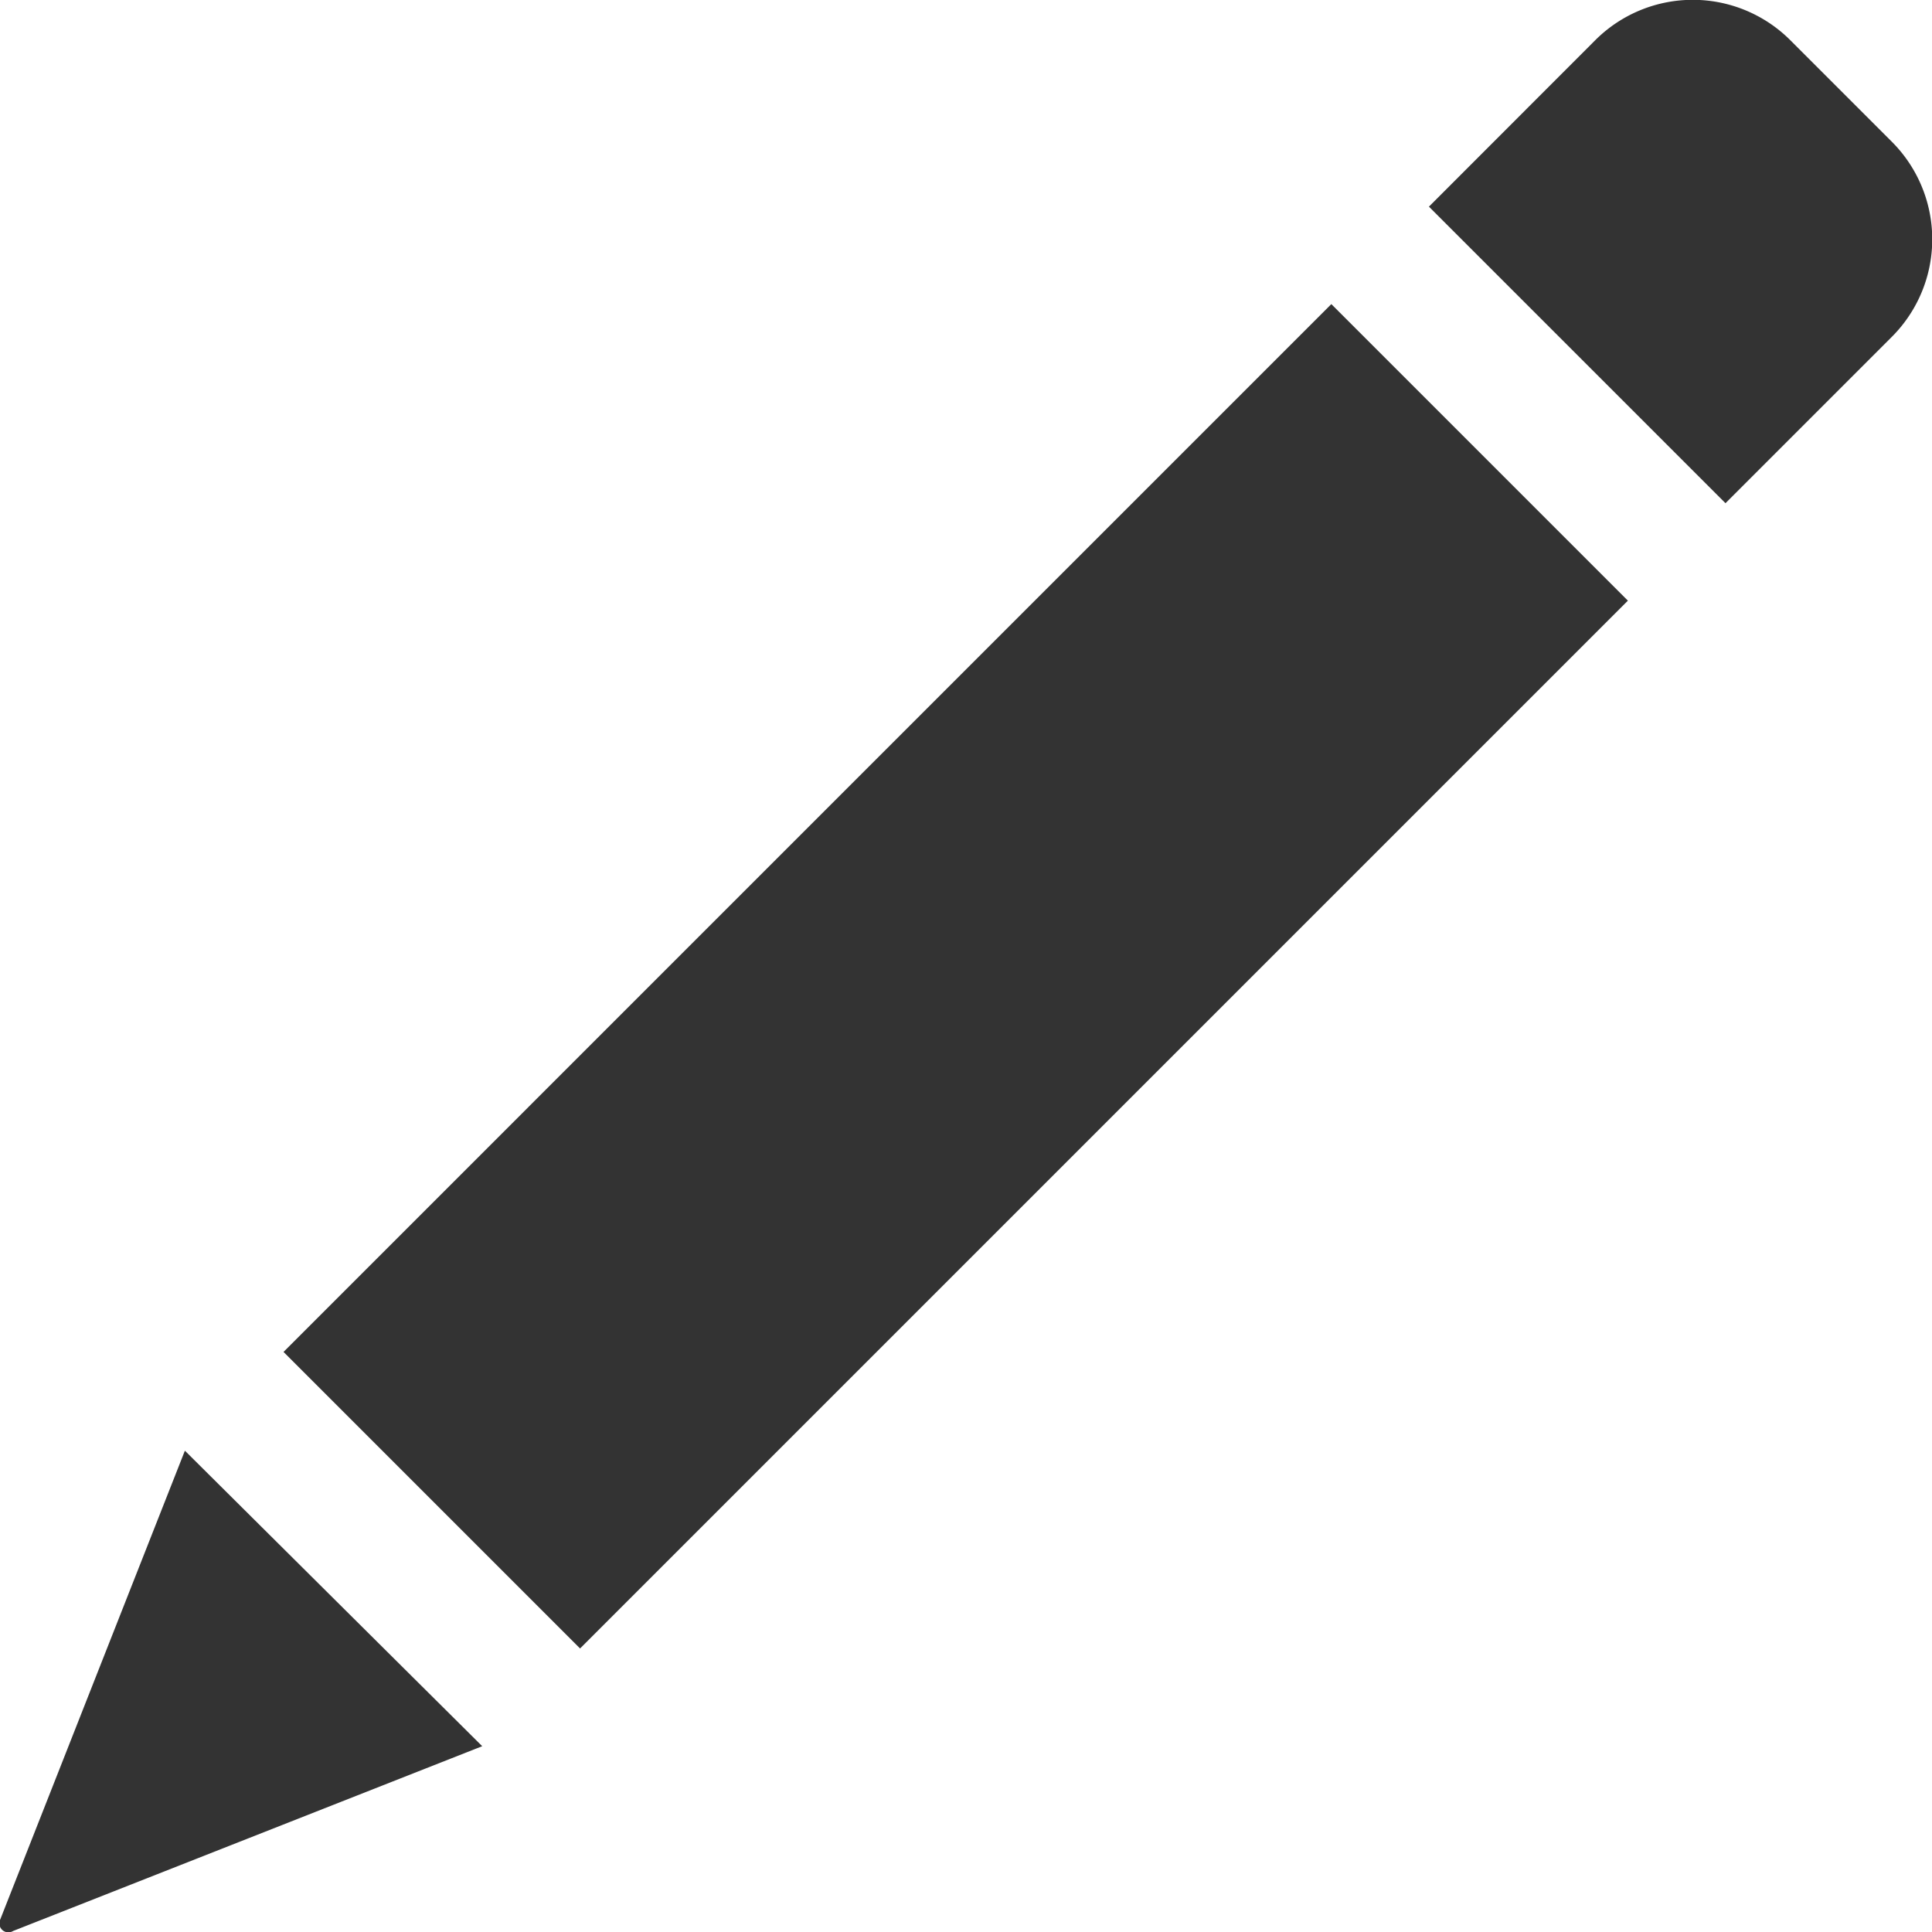
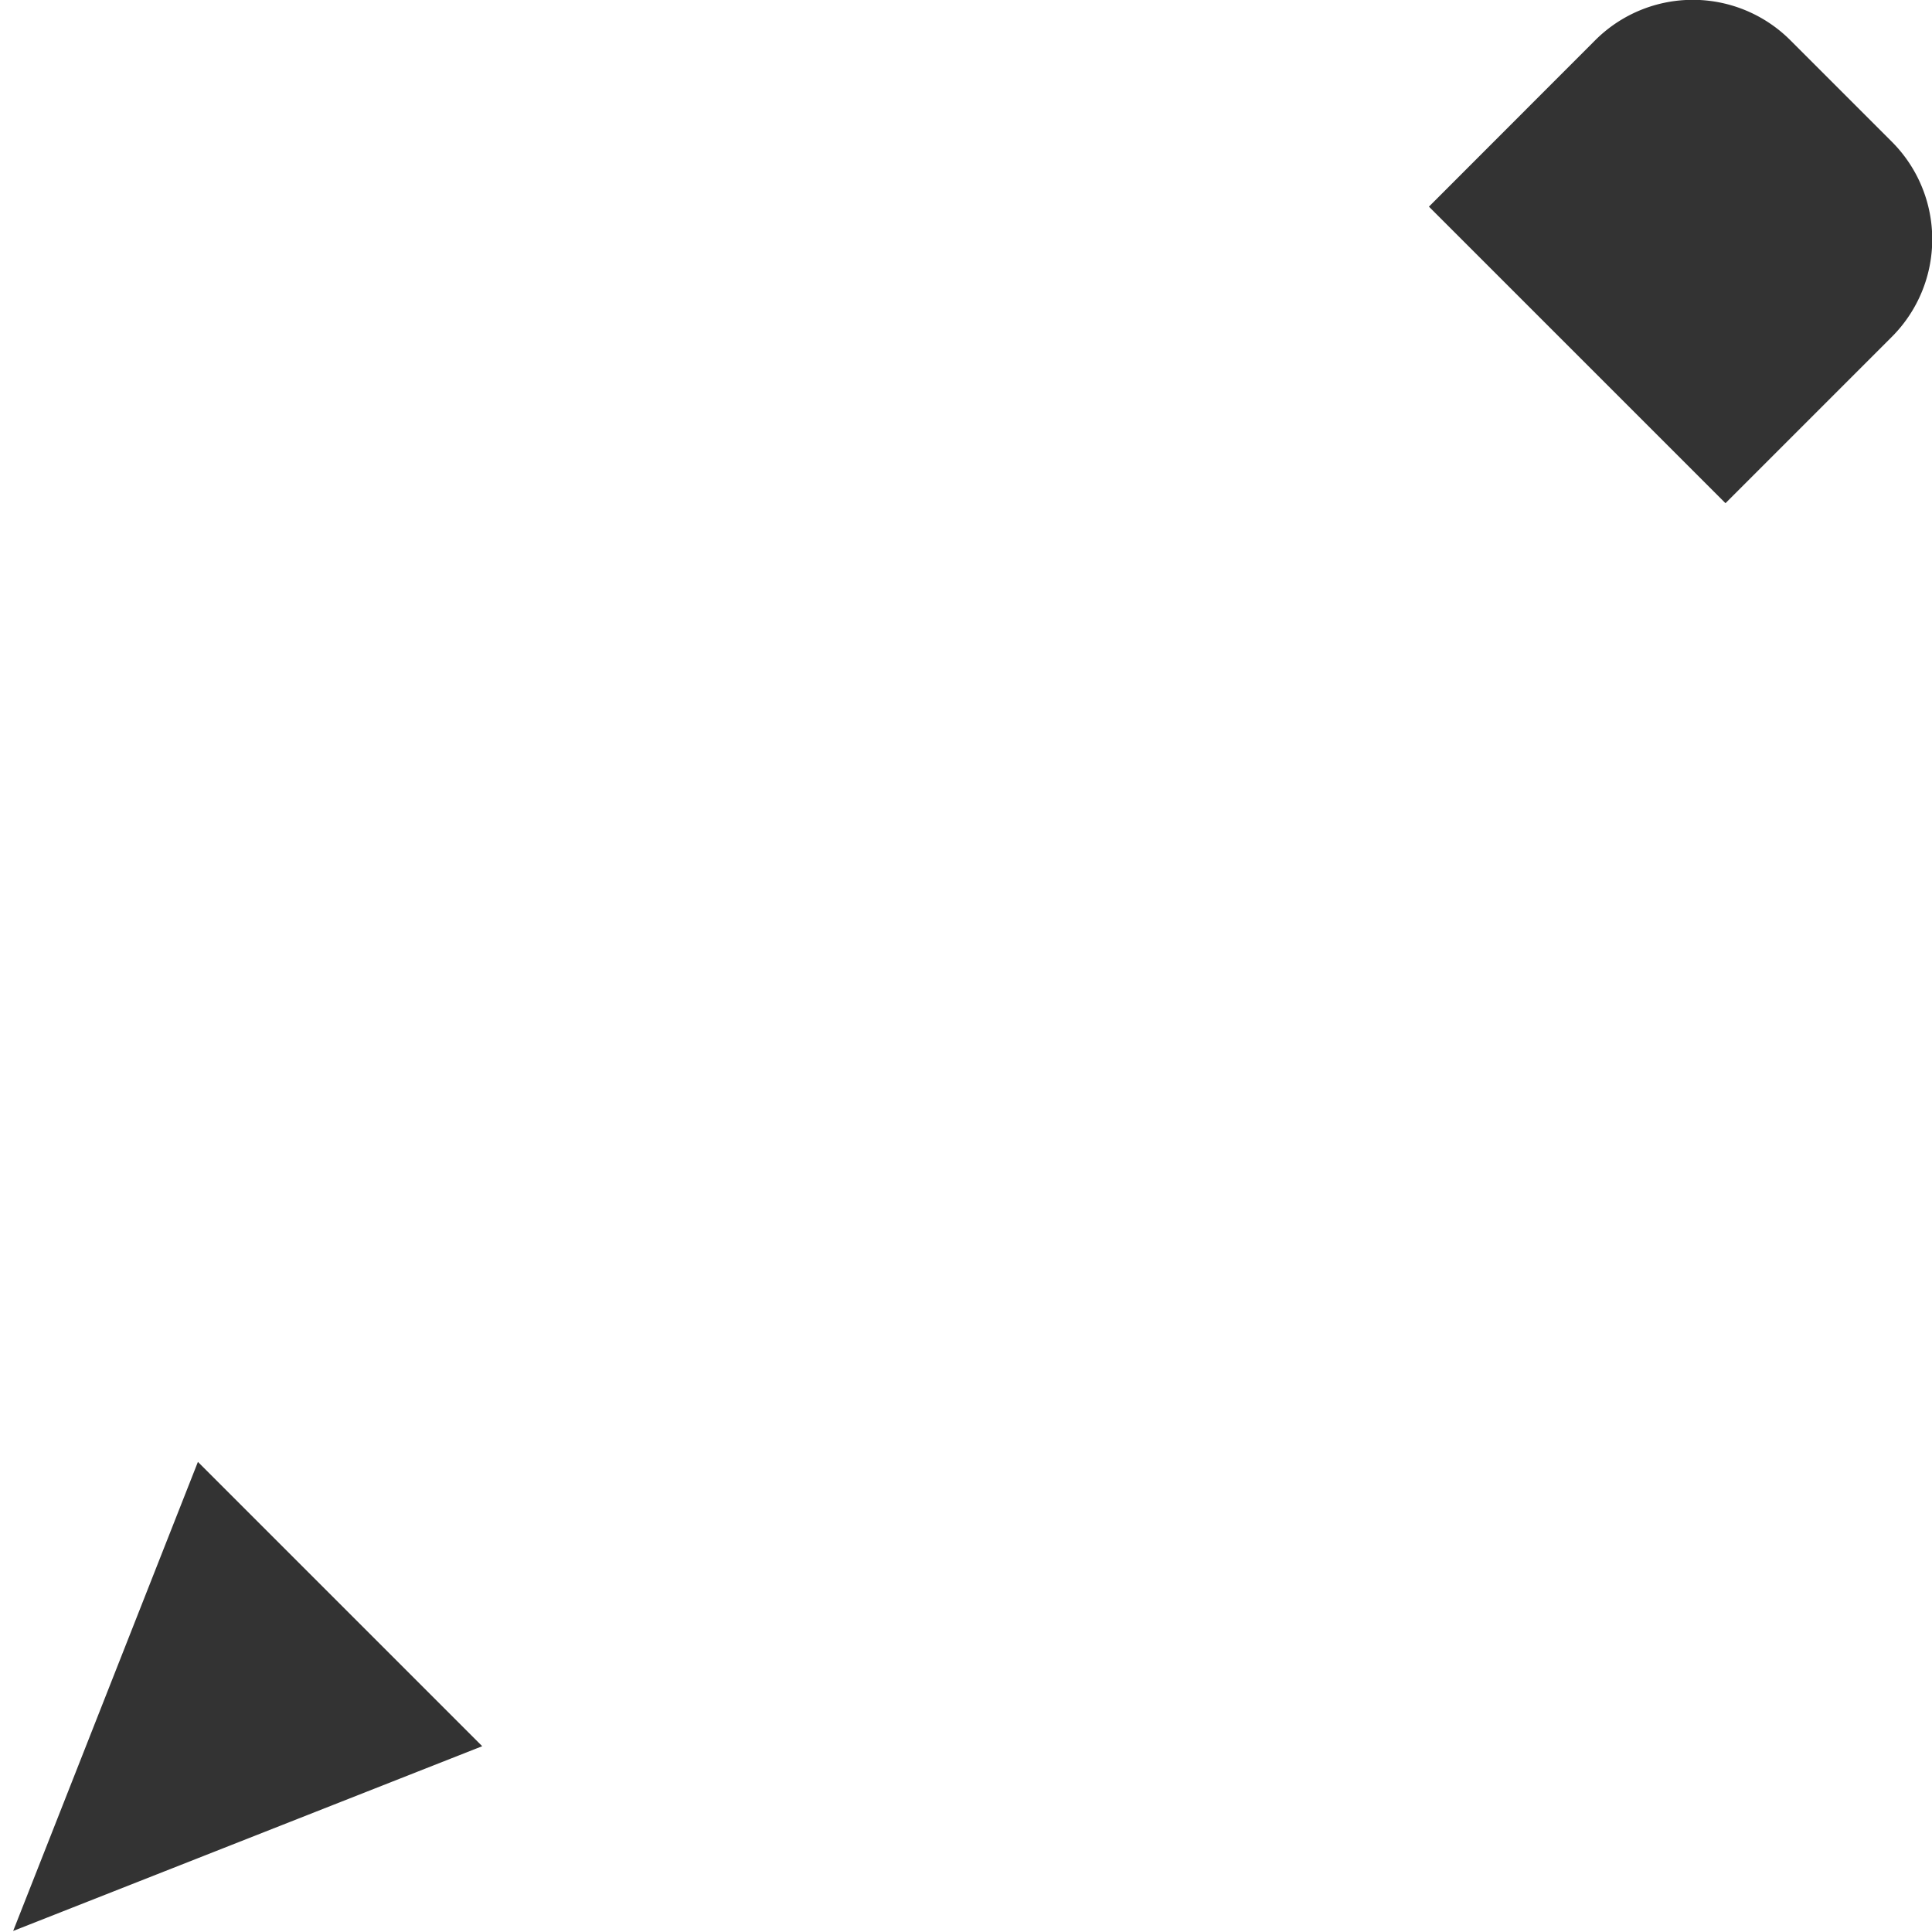
<svg xmlns="http://www.w3.org/2000/svg" width="14.828" height="14.828" viewBox="0 0 14.828 14.828">
  <g id="AdobeStock_369254321" transform="translate(-1.999 -2)">
-     <path id="パス_74350" data-name="パス 74350" d="M5.7,25.284l0,0-3.6,1.418A.069.069,0,0,1,2,26.616l1.418-3.6,0,0Z" transform="translate(0 -9.882)" fill="#333" />
-     <path id="パス_74351" data-name="パス 74351" d="M16.426,8.684,8.384,16.726,6.108,14.45,14.15,6.408Z" transform="translate(-1.933 -2.074)" fill="#333" />
+     <path id="パス_74350" data-name="パス 74350" d="M5.7,25.284l0,0-3.6,1.418l1.418-3.6,0,0Z" transform="translate(0 -9.882)" fill="#333" />
    <path id="パス_74352" data-name="パス 74352" d="M26.259,4.587,24.984,5.862,22.708,3.586,23.983,2.31a1.059,1.059,0,0,1,1.5,0l.778.778A1.059,1.059,0,0,1,26.259,4.587Z" transform="translate(-9.742)" fill="#333" />
  </g>
</svg>